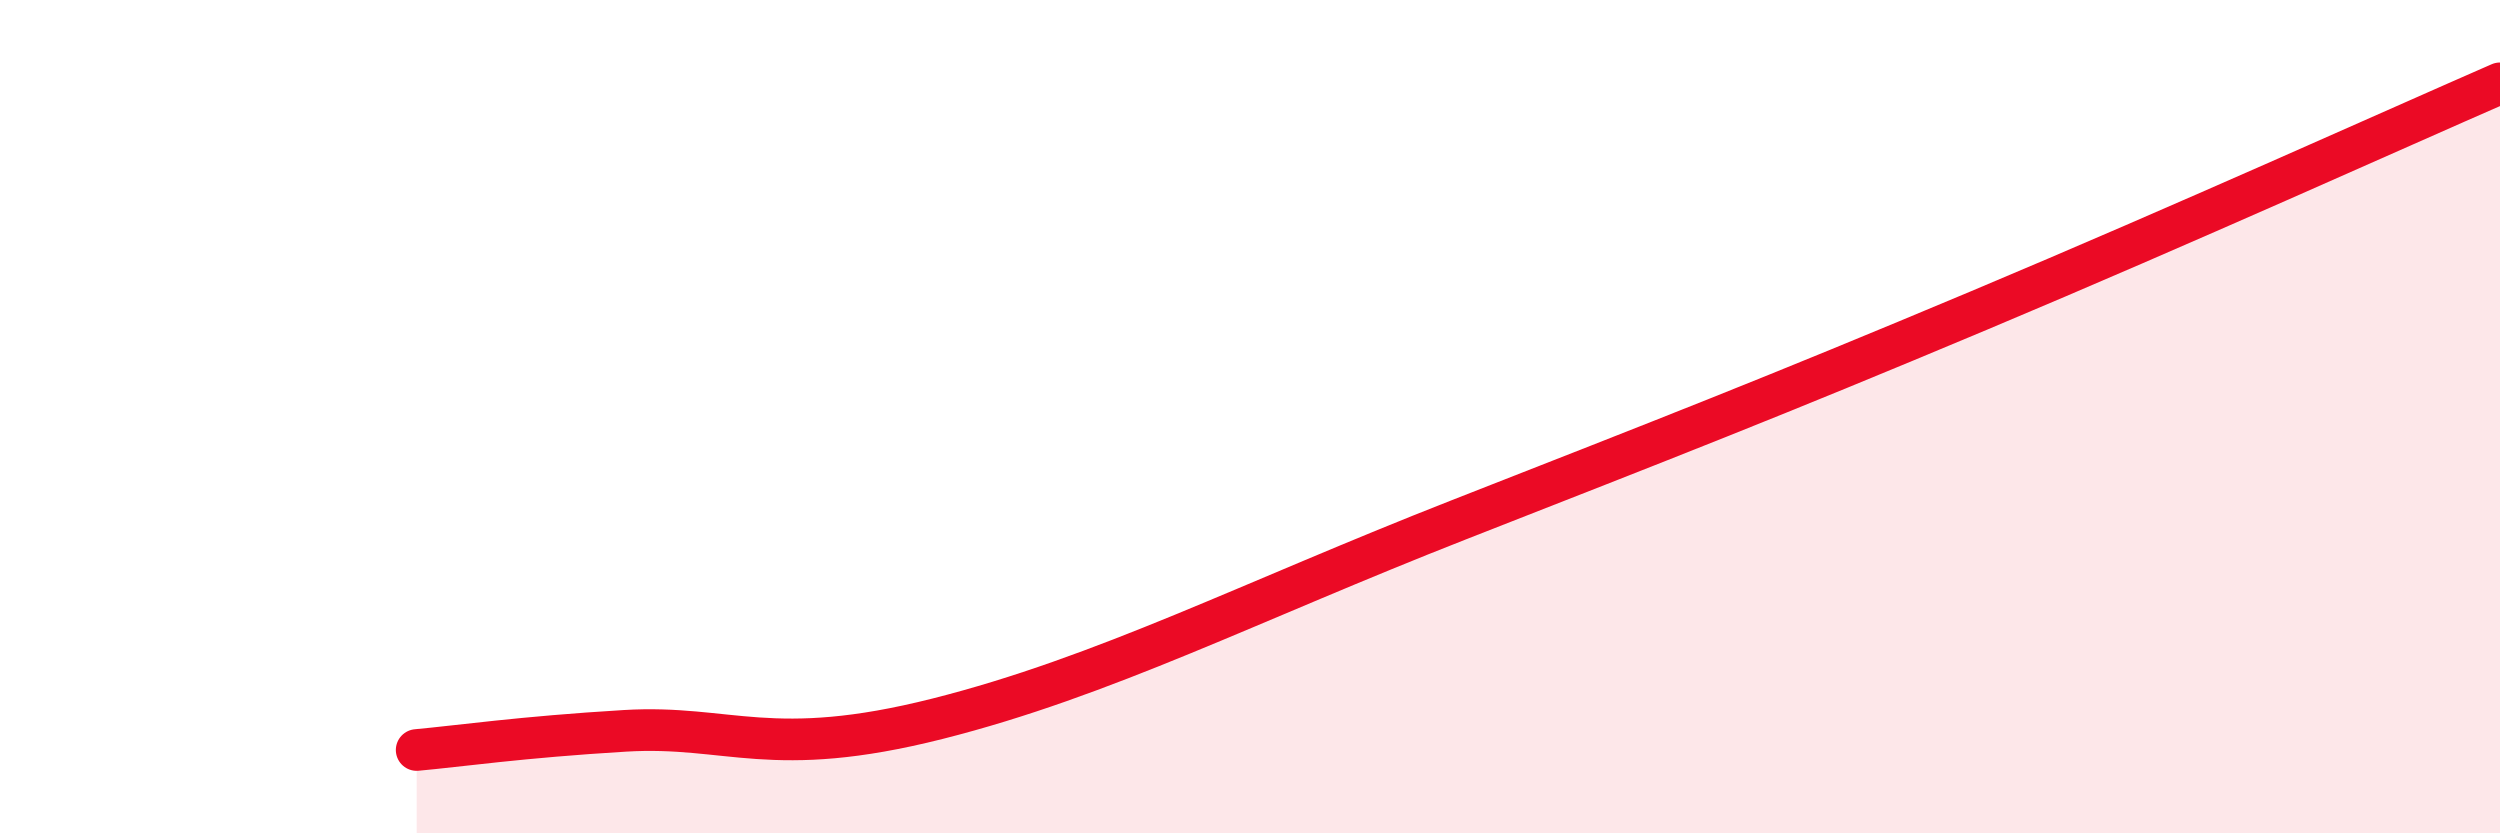
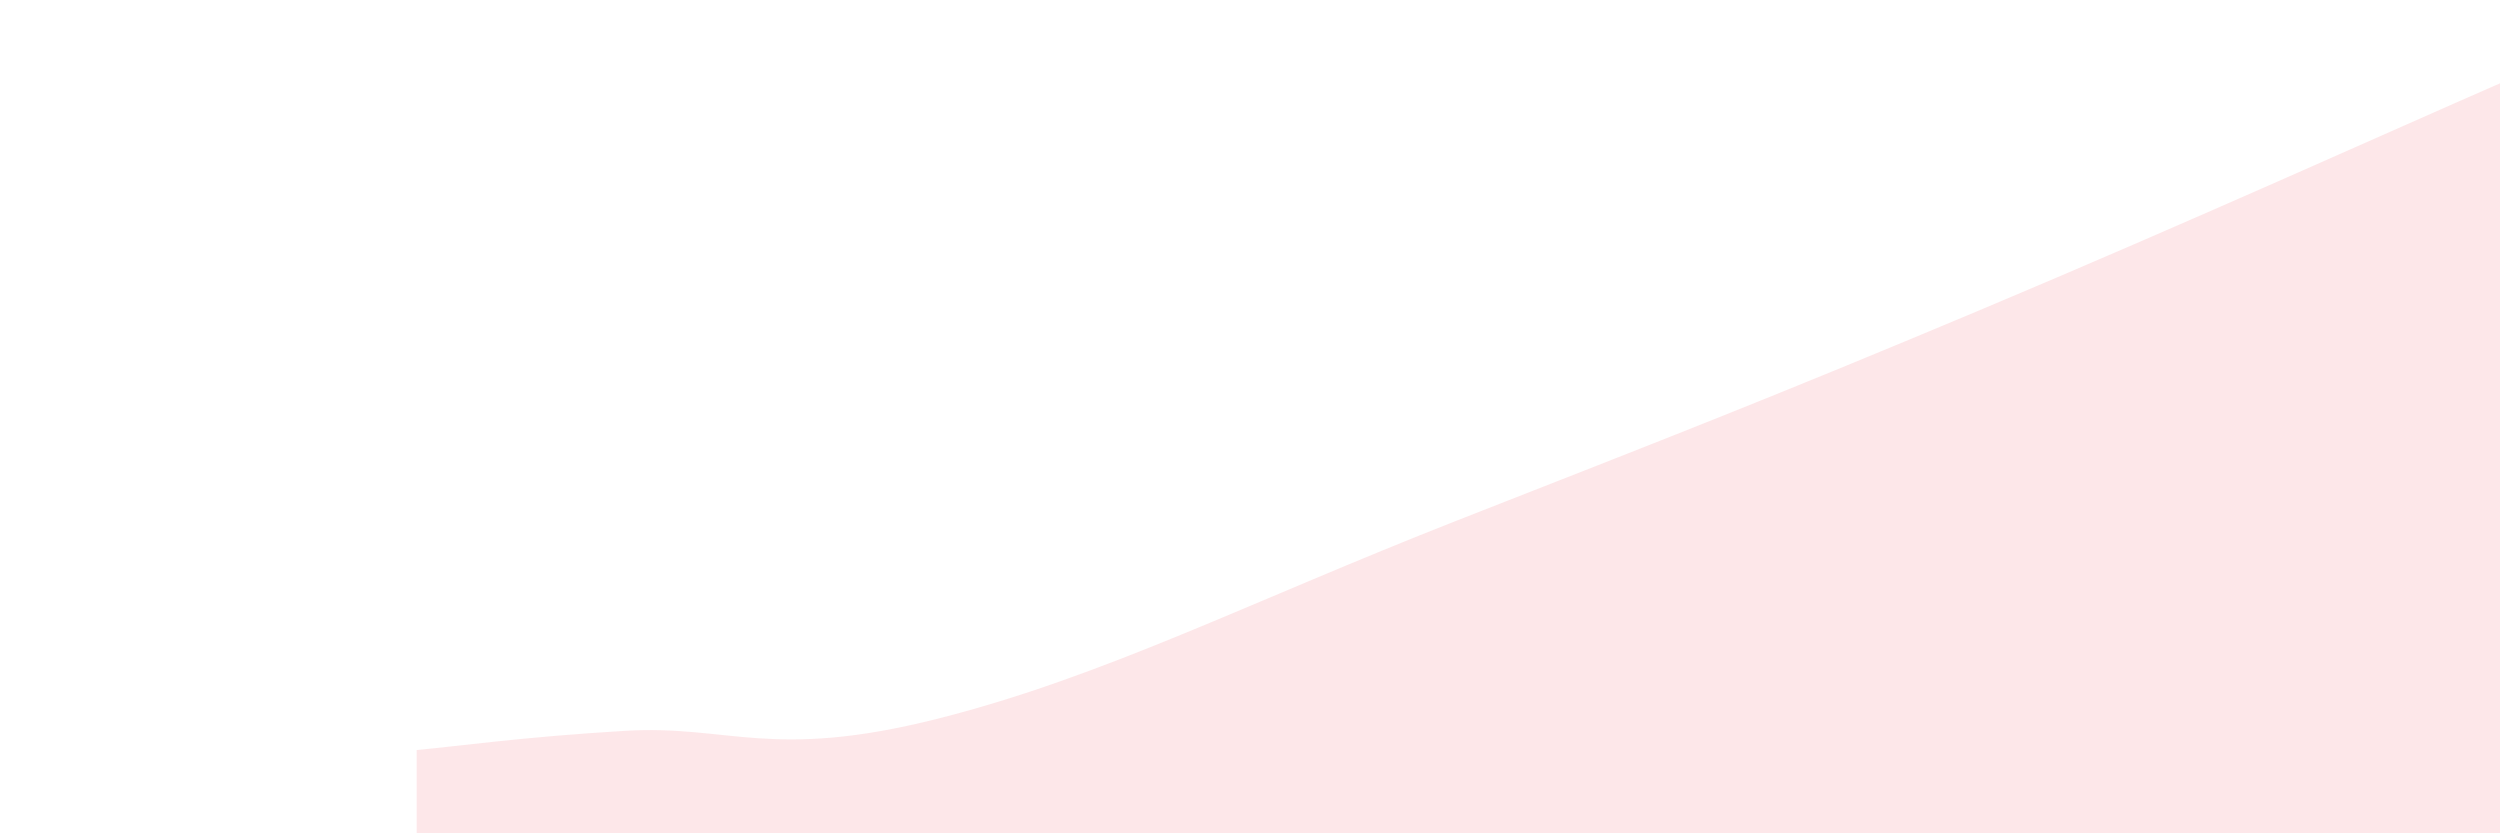
<svg xmlns="http://www.w3.org/2000/svg" width="60" height="20" viewBox="0 0 60 20">
  <path d="M 10,18 C 11,17.91 12.5,17.69 15,17.54 C 17.5,17.39 18.5,18.26 22.5,17.25 C 26.5,16.24 30,14.44 35,12.48 C 40,10.52 42.5,9.55 47.5,7.45 C 52.5,5.35 57.5,3.09 60,2L60 20L10 20Z" fill="#EB0A25" opacity="0.1" stroke-linecap="round" stroke-linejoin="round" />
-   <path d="M 10,18 C 11,17.91 12.5,17.69 15,17.54 C 17.5,17.39 18.5,18.26 22.5,17.25 C 26.5,16.24 30,14.44 35,12.48 C 40,10.52 42.5,9.55 47.5,7.45 C 52.5,5.35 57.5,3.09 60,2" stroke="#EB0A25" stroke-width="1" fill="none" stroke-linecap="round" stroke-linejoin="round" />
</svg>